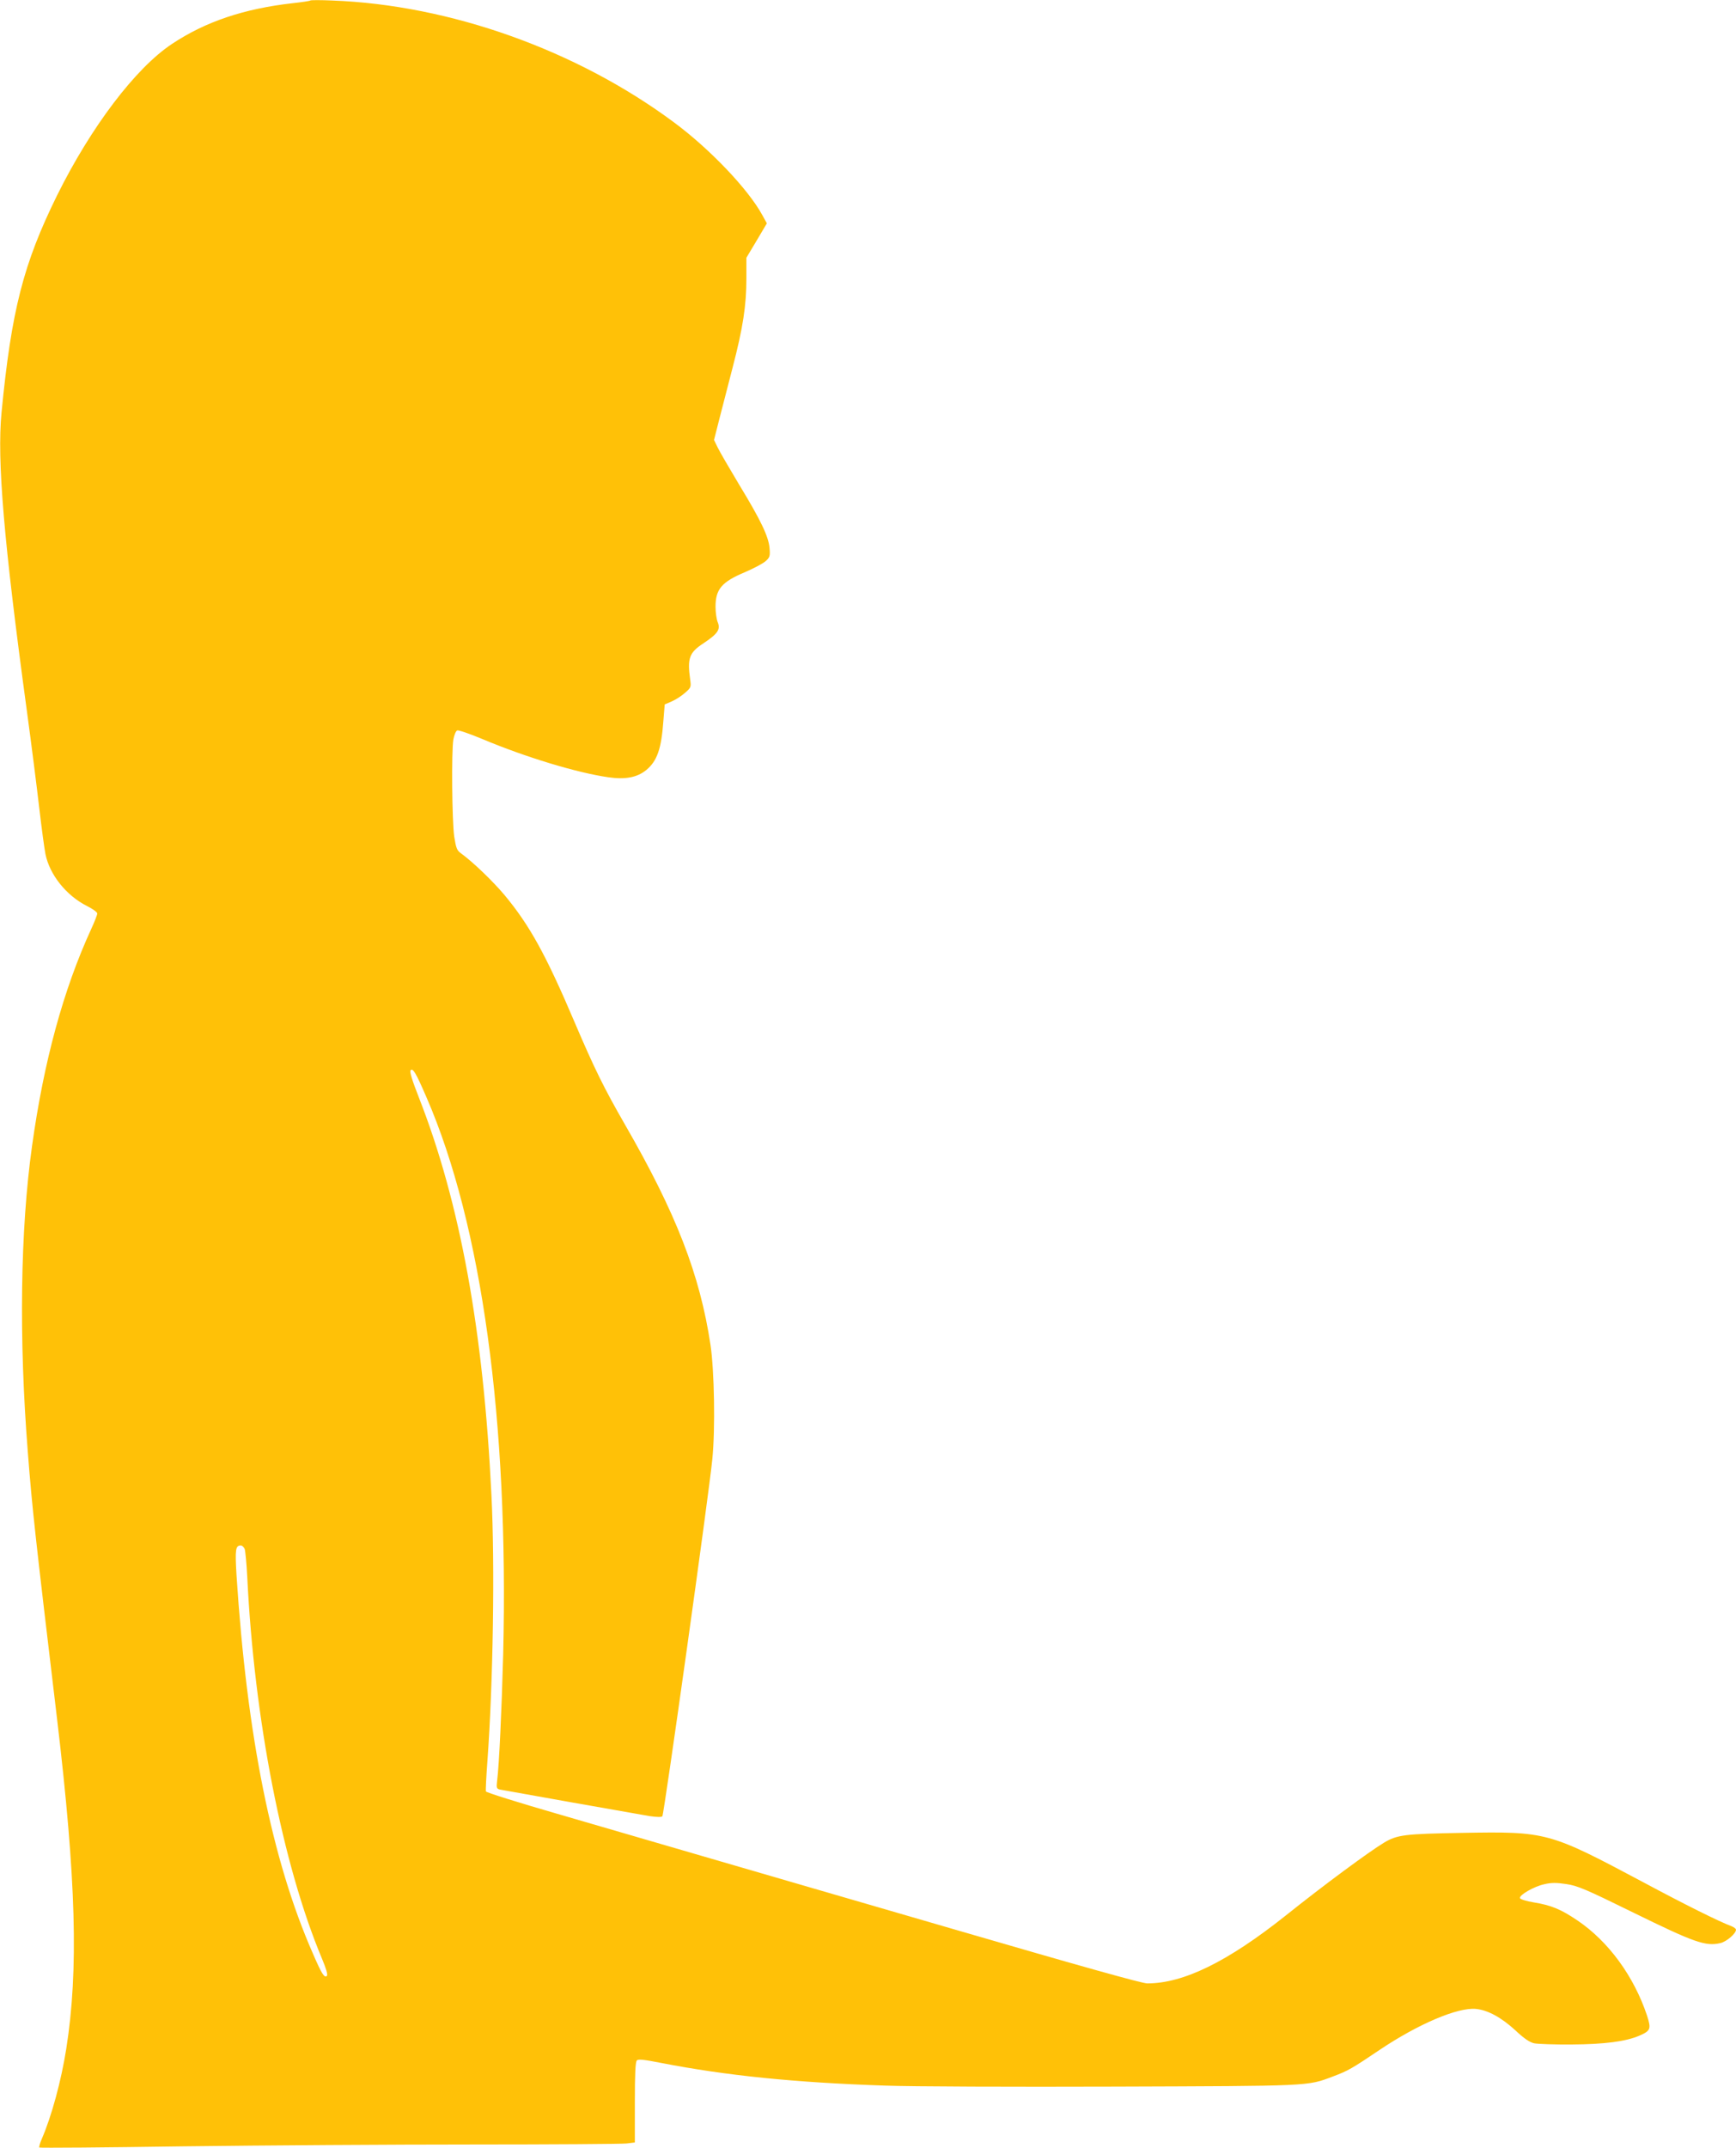
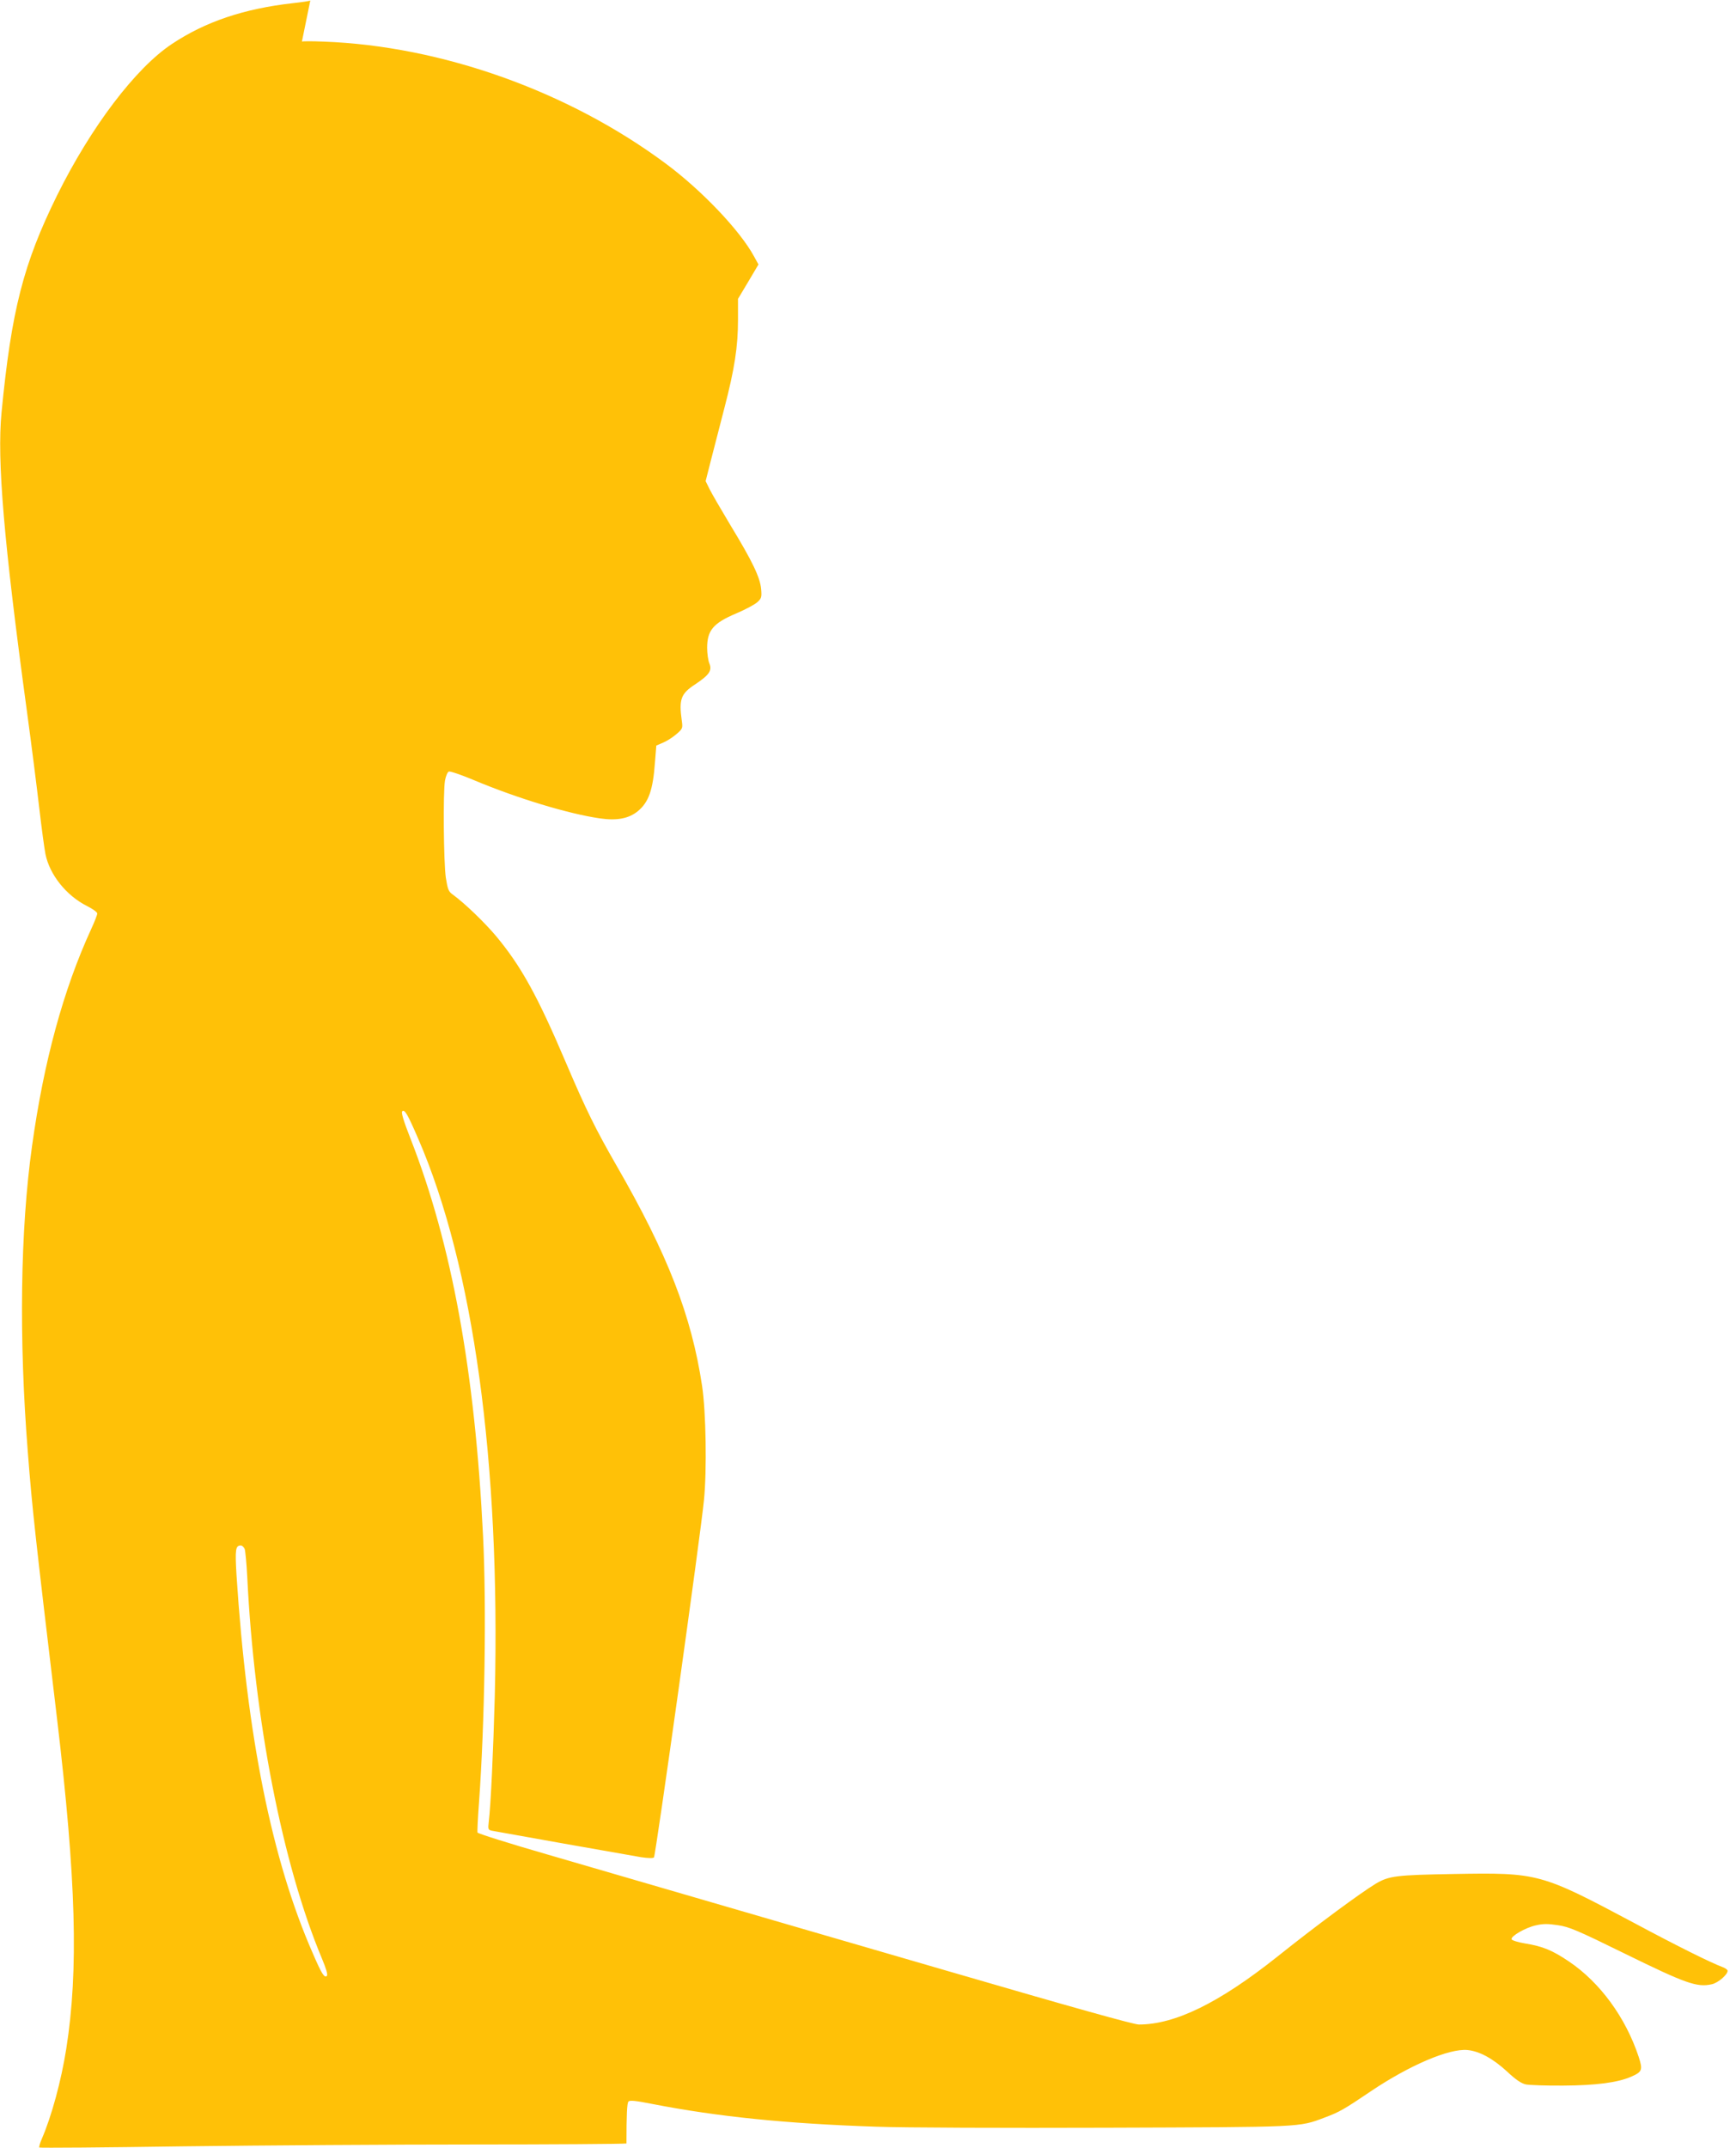
<svg xmlns="http://www.w3.org/2000/svg" version="1.0" width="1035pt" height="1280pt" viewBox="0 0 1035 1280" preserveAspectRatio="xMidYMid meet">
  <g transform="translate(0,1280) scale(0.1,-0.1)" fill="#ffc107" stroke="none">
-     <path d="M1850 12797 c-3 -3 -50 -10 -105 -16 -291 -33 -520 -110 -720 -243 -217 -144 -483 -495 -685 -903 -201 -408 -272 -685 -331 -1295 -27 -284 13 -762 151 -1775 27 -198 60 -459 74 -580 14 -121 31 -245 37 -275 25 -123 124 -247 247 -309 34 -17 62 -37 62 -45 0 -7 -16 -49 -36 -92 -166 -361 -283 -790 -353 -1294 -70 -501 -79 -1146 -25 -1825 26 -336 43 -489 174 -1587 114 -958 129 -1500 55 -1968 -30 -190 -87 -401 -146 -537 -11 -25 -17 -48 -15 -51 3 -3 391 0 863 7 472 6 1247 11 1723 11 476 0 888 3 915 6 l50 6 0 239 c0 168 3 241 12 250 9 9 43 5 145 -15 386 -75 794 -117 1333 -135 160 -6 775 -8 1370 -6 1173 4 1148 2 1301 60 91 34 115 48 278 158 231 155 466 255 575 245 72 -7 152 -51 236 -128 52 -49 85 -71 112 -77 21 -4 121 -8 223 -7 195 1 325 18 405 53 66 29 70 40 45 118 -78 235 -230 443 -415 568 -99 67 -157 91 -262 108 -42 7 -78 18 -81 25 -6 18 84 70 145 83 42 10 72 10 131 1 68 -10 115 -30 402 -171 361 -177 428 -201 516 -181 37 8 94 57 94 80 0 6 -12 15 -27 21 -73 27 -274 127 -528 263 -560 298 -572 302 -1079 293 -341 -6 -385 -11 -464 -58 -91 -55 -357 -251 -587 -435 -346 -275 -609 -404 -825 -404 -31 0 -402 104 -1130 316 -597 173 -1285 374 -1530 445 -245 71 -633 184 -862 251 -229 66 -419 126 -421 132 -2 6 2 88 9 181 34 467 45 1164 24 1586 -48 981 -187 1741 -432 2367 -41 104 -57 157 -50 164 14 14 31 -14 95 -162 330 -760 491 -1931 457 -3320 -9 -334 -24 -655 -36 -752 -5 -43 -4 -48 18 -53 30 -6 801 -143 891 -158 41 -6 71 -7 76 -1 10 11 278 1922 298 2129 18 179 12 527 -11 680 -63 419 -205 785 -511 1315 -124 216 -180 329 -300 610 -170 400 -268 577 -417 756 -69 82 -187 196 -260 249 -24 17 -29 31 -40 100 -13 92 -17 506 -5 578 5 27 15 51 23 54 8 3 75 -20 149 -51 260 -109 564 -201 751 -228 103 -15 173 -1 227 43 65 54 90 126 102 292 l8 99 42 18 c23 10 59 33 79 51 36 31 37 35 31 78 -18 129 -6 162 80 218 84 56 102 82 84 125 -7 17 -13 59 -13 92 0 105 37 148 175 206 54 23 110 53 125 67 24 22 26 30 22 77 -6 69 -51 164 -183 381 -57 95 -114 193 -126 218 l-22 45 30 118 c17 66 53 207 81 314 62 238 82 370 82 531 l0 123 61 102 61 103 -27 49 c-83 153 -312 394 -527 553 -579 430 -1335 700 -2038 726 -69 3 -127 3 -130 0z m-391 -9229 c4 -13 11 -86 15 -163 41 -848 210 -1715 445 -2276 26 -62 36 -97 30 -104 -15 -14 -31 11 -84 134 -244 555 -393 1297 -455 2255 -9 153 -6 176 26 176 8 0 18 -10 23 -22z" />
+     <path d="M1850 12797 c-3 -3 -50 -10 -105 -16 -291 -33 -520 -110 -720 -243 -217 -144 -483 -495 -685 -903 -201 -408 -272 -685 -331 -1295 -27 -284 13 -762 151 -1775 27 -198 60 -459 74 -580 14 -121 31 -245 37 -275 25 -123 124 -247 247 -309 34 -17 62 -37 62 -45 0 -7 -16 -49 -36 -92 -166 -361 -283 -790 -353 -1294 -70 -501 -79 -1146 -25 -1825 26 -336 43 -489 174 -1587 114 -958 129 -1500 55 -1968 -30 -190 -87 -401 -146 -537 -11 -25 -17 -48 -15 -51 3 -3 391 0 863 7 472 6 1247 11 1723 11 476 0 888 3 915 6 c0 168 3 241 12 250 9 9 43 5 145 -15 386 -75 794 -117 1333 -135 160 -6 775 -8 1370 -6 1173 4 1148 2 1301 60 91 34 115 48 278 158 231 155 466 255 575 245 72 -7 152 -51 236 -128 52 -49 85 -71 112 -77 21 -4 121 -8 223 -7 195 1 325 18 405 53 66 29 70 40 45 118 -78 235 -230 443 -415 568 -99 67 -157 91 -262 108 -42 7 -78 18 -81 25 -6 18 84 70 145 83 42 10 72 10 131 1 68 -10 115 -30 402 -171 361 -177 428 -201 516 -181 37 8 94 57 94 80 0 6 -12 15 -27 21 -73 27 -274 127 -528 263 -560 298 -572 302 -1079 293 -341 -6 -385 -11 -464 -58 -91 -55 -357 -251 -587 -435 -346 -275 -609 -404 -825 -404 -31 0 -402 104 -1130 316 -597 173 -1285 374 -1530 445 -245 71 -633 184 -862 251 -229 66 -419 126 -421 132 -2 6 2 88 9 181 34 467 45 1164 24 1586 -48 981 -187 1741 -432 2367 -41 104 -57 157 -50 164 14 14 31 -14 95 -162 330 -760 491 -1931 457 -3320 -9 -334 -24 -655 -36 -752 -5 -43 -4 -48 18 -53 30 -6 801 -143 891 -158 41 -6 71 -7 76 -1 10 11 278 1922 298 2129 18 179 12 527 -11 680 -63 419 -205 785 -511 1315 -124 216 -180 329 -300 610 -170 400 -268 577 -417 756 -69 82 -187 196 -260 249 -24 17 -29 31 -40 100 -13 92 -17 506 -5 578 5 27 15 51 23 54 8 3 75 -20 149 -51 260 -109 564 -201 751 -228 103 -15 173 -1 227 43 65 54 90 126 102 292 l8 99 42 18 c23 10 59 33 79 51 36 31 37 35 31 78 -18 129 -6 162 80 218 84 56 102 82 84 125 -7 17 -13 59 -13 92 0 105 37 148 175 206 54 23 110 53 125 67 24 22 26 30 22 77 -6 69 -51 164 -183 381 -57 95 -114 193 -126 218 l-22 45 30 118 c17 66 53 207 81 314 62 238 82 370 82 531 l0 123 61 102 61 103 -27 49 c-83 153 -312 394 -527 553 -579 430 -1335 700 -2038 726 -69 3 -127 3 -130 0z m-391 -9229 c4 -13 11 -86 15 -163 41 -848 210 -1715 445 -2276 26 -62 36 -97 30 -104 -15 -14 -31 11 -84 134 -244 555 -393 1297 -455 2255 -9 153 -6 176 26 176 8 0 18 -10 23 -22z" />
  </g>
</svg>